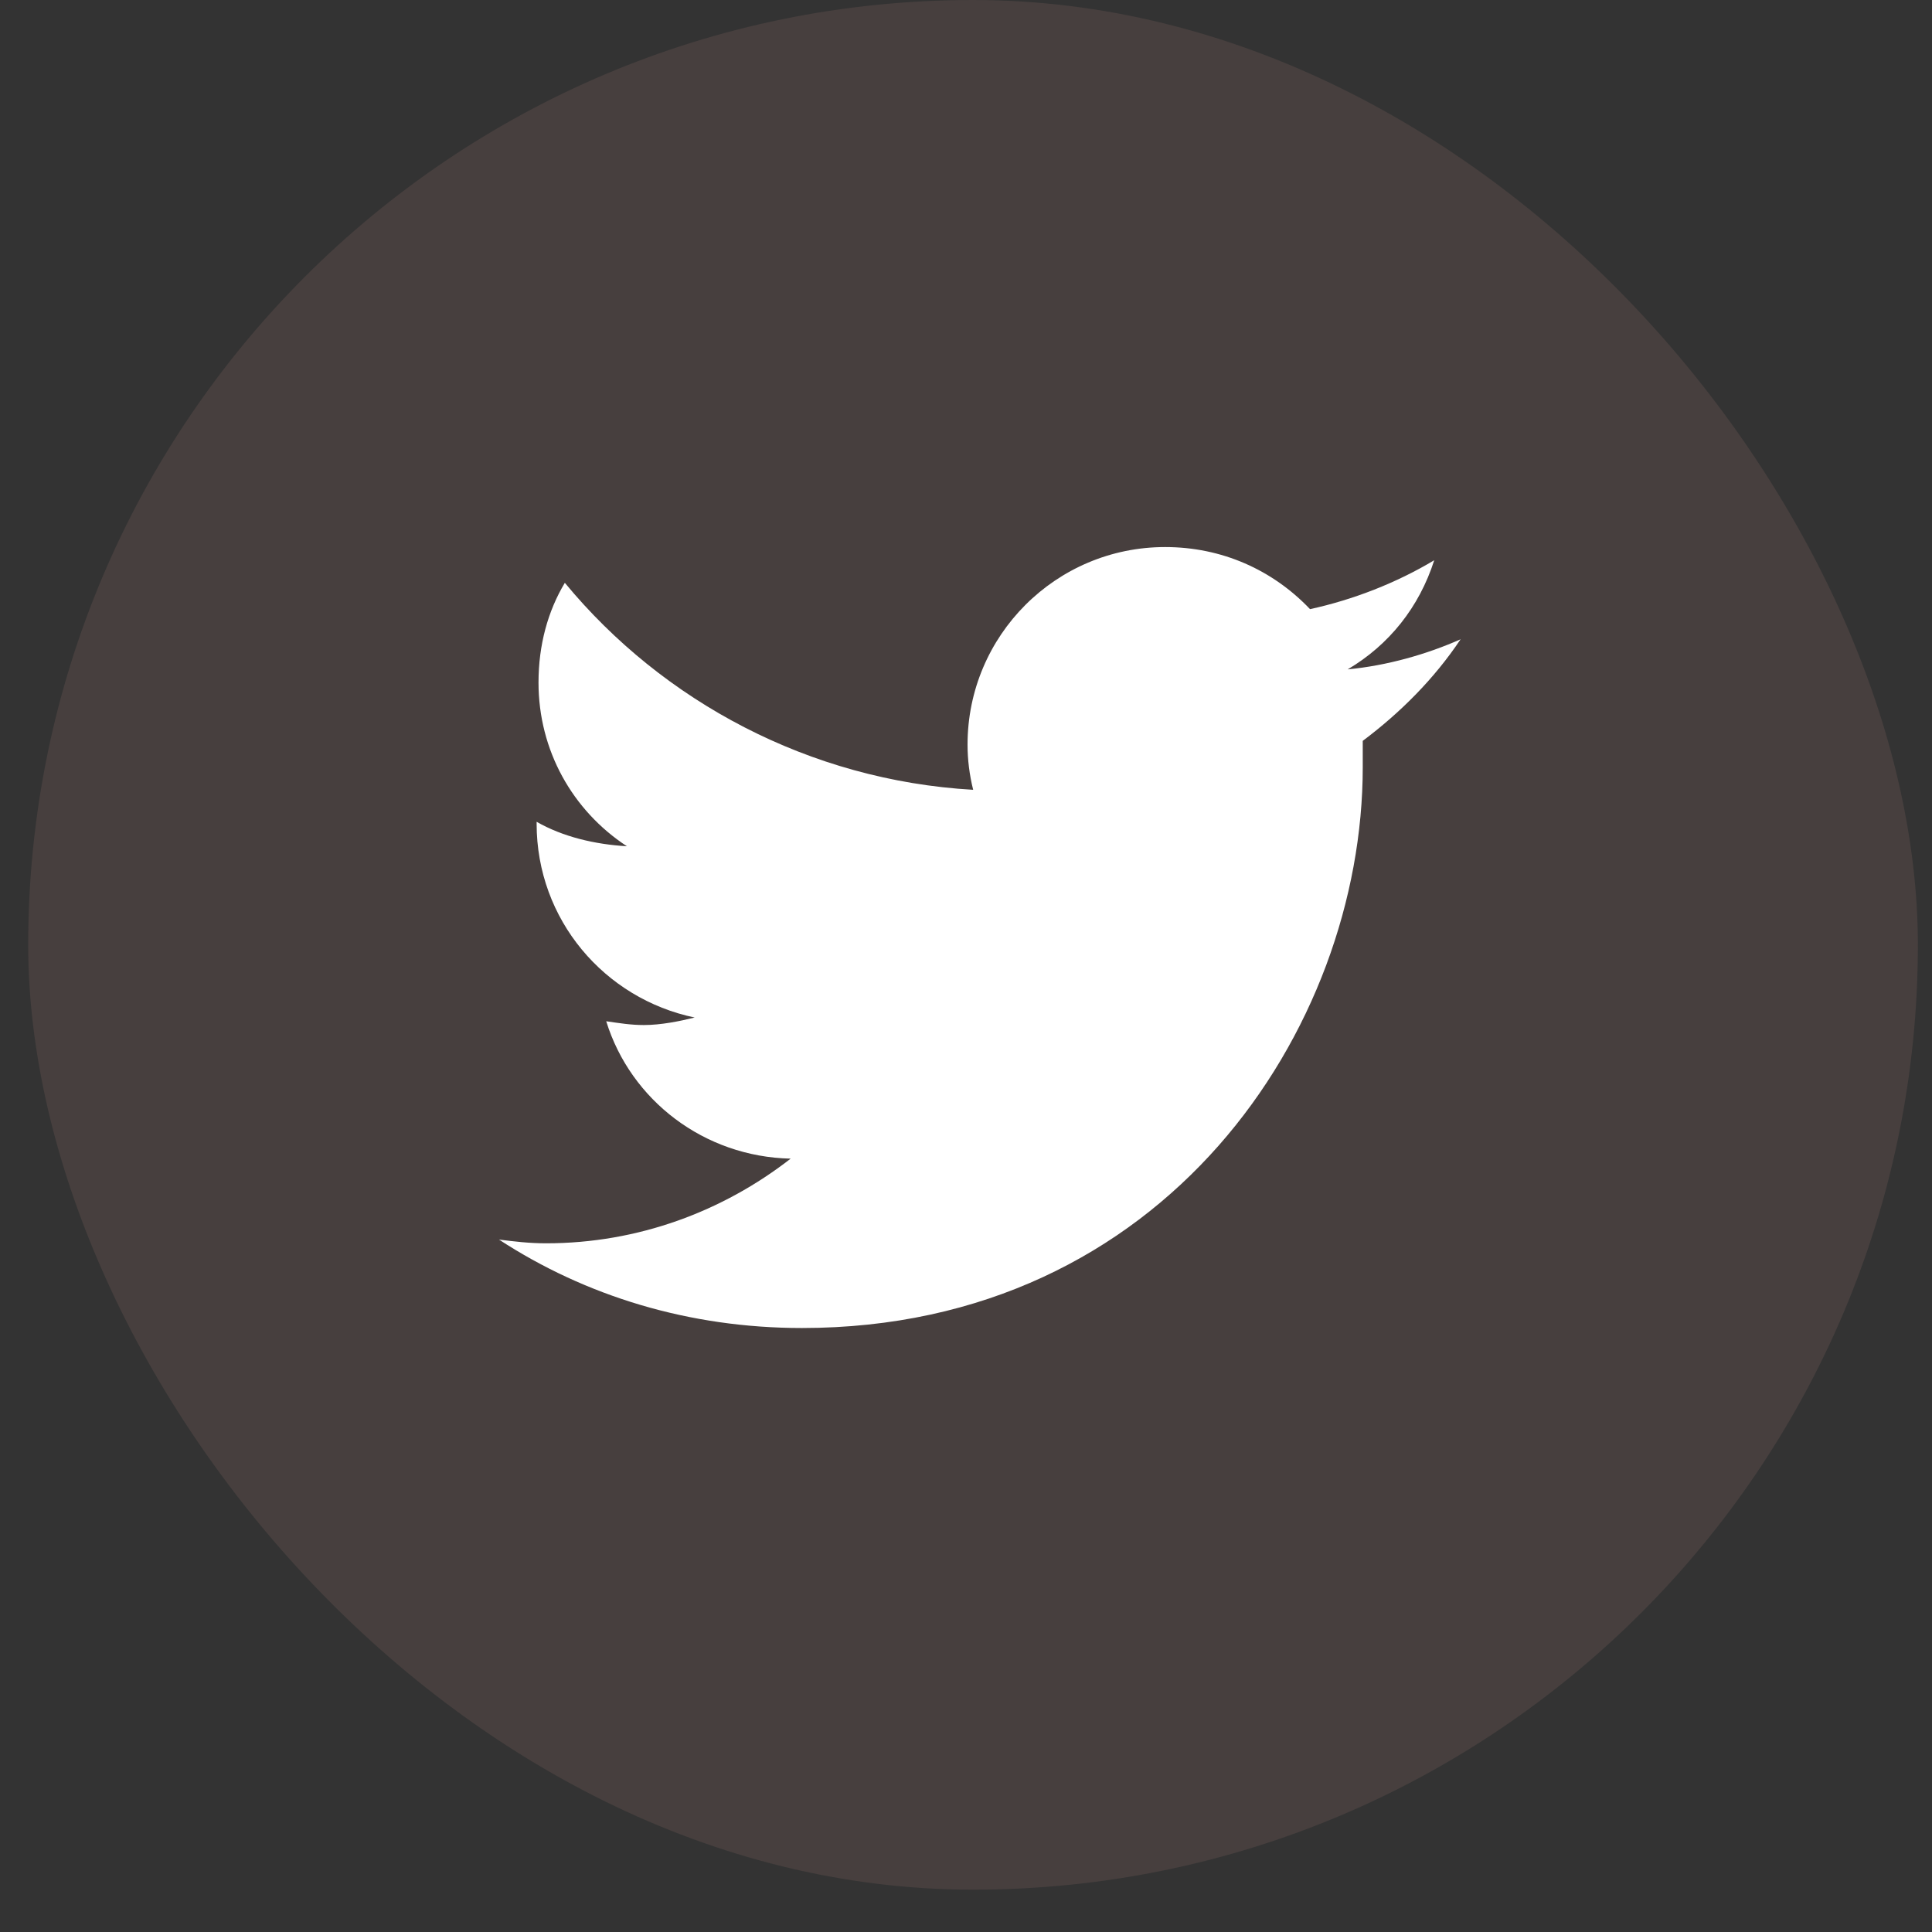
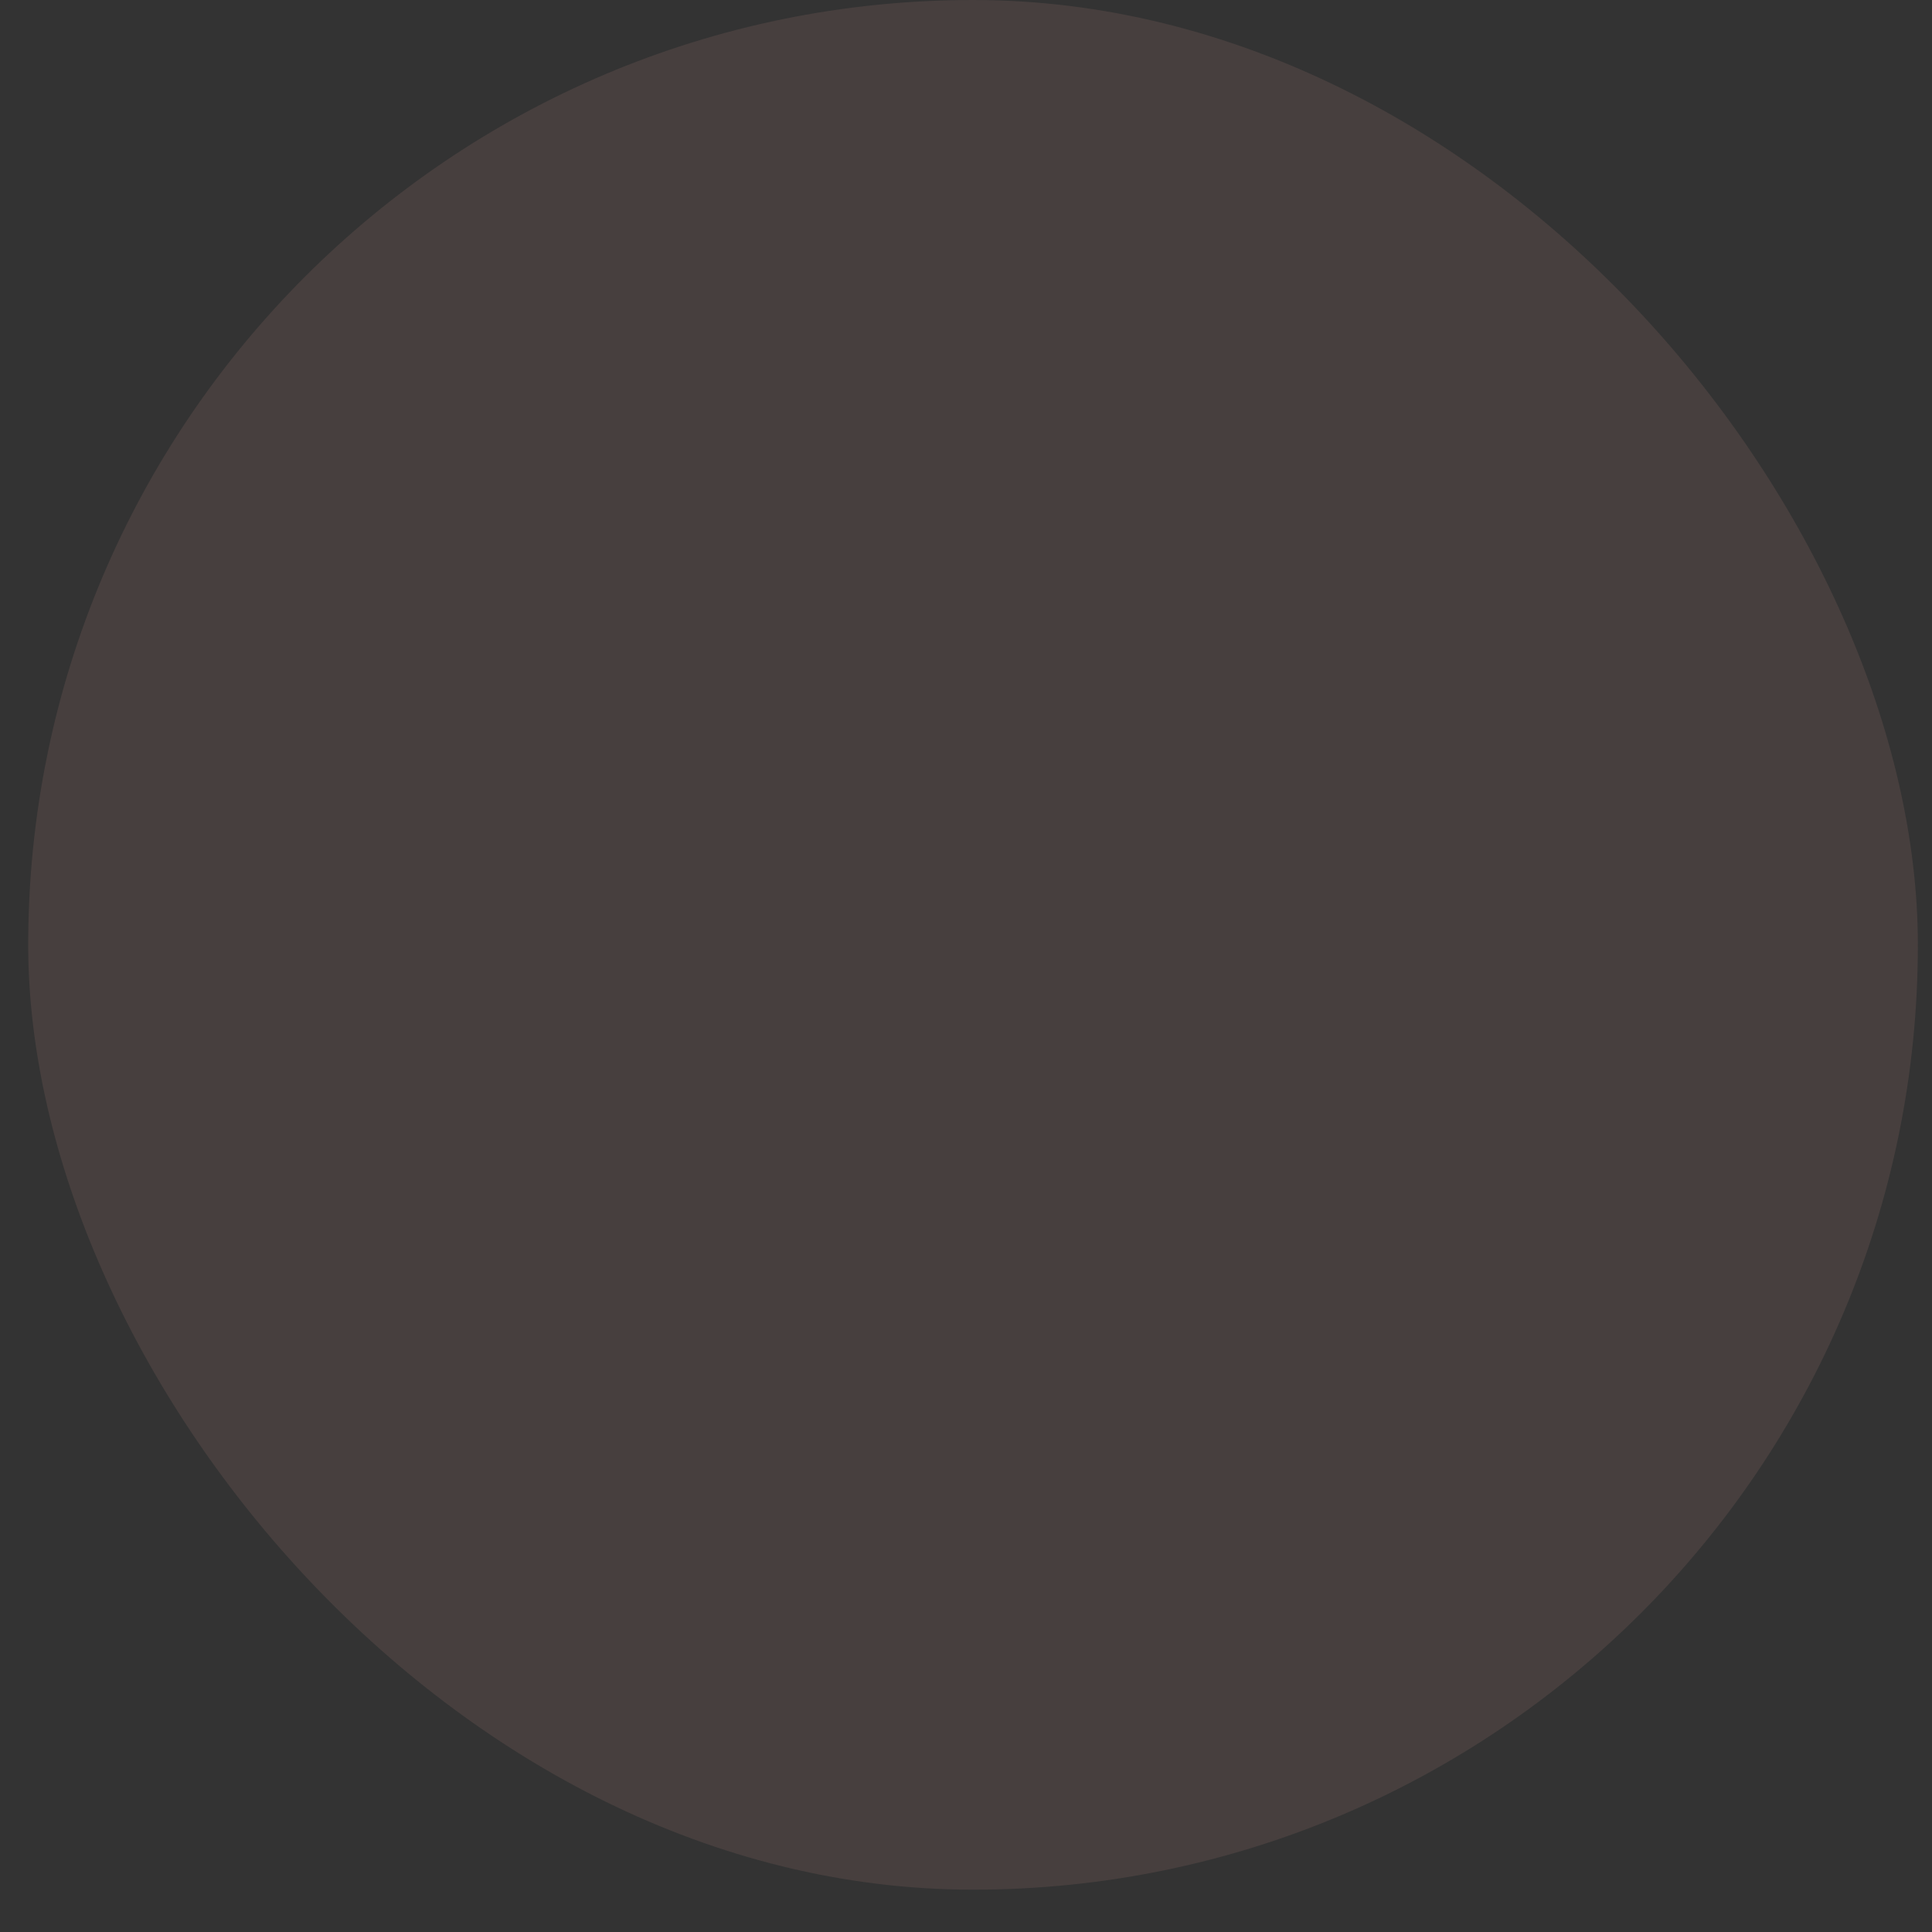
<svg xmlns="http://www.w3.org/2000/svg" width="45" height="45" viewBox="0 0 45 45" fill="none">
  <rect x="0" y="0" width="45" height="45" fill="#333333" stroke="none" />
  <g clip-path="url(#clip0_208_4650)">
    <g clip-path="url(#clip1_208_4650)">
      <rect opacity="0.1" x="0.657" width="44.014" height="44.014" rx="22.007" fill="#FFACA9" />
    </g>
-     <path d="M31.741 17.256C31.741 17.476 31.741 17.651 31.741 17.87C31.741 23.963 27.138 30.932 18.679 30.932C16.049 30.932 13.638 30.187 11.622 28.872C11.973 28.916 12.323 28.959 12.718 28.959C14.866 28.959 16.838 28.214 18.416 26.987C16.4 26.943 14.69 25.628 14.12 23.787C14.427 23.831 14.69 23.875 14.997 23.875C15.392 23.875 15.83 23.787 16.18 23.7C14.077 23.261 12.499 21.42 12.499 19.185V19.141C13.112 19.492 13.857 19.667 14.602 19.711C13.332 18.878 12.543 17.476 12.543 15.898C12.543 15.021 12.762 14.232 13.156 13.575C15.435 16.336 18.854 18.177 22.667 18.396C22.58 18.046 22.536 17.695 22.536 17.344C22.536 14.802 24.596 12.742 27.138 12.742C28.453 12.742 29.637 13.268 30.513 14.188C31.521 13.969 32.529 13.575 33.406 13.049C33.055 14.145 32.354 15.021 31.39 15.591C32.31 15.503 33.231 15.24 34.02 14.89C33.406 15.81 32.617 16.599 31.741 17.256Z" fill="white" />
  </g>
  <defs>
    <clipPath id="clip0_208_4650">
      <rect width="44.014" height="44.014" fill="white" transform="translate(0.657)" />
    </clipPath>
    <clipPath id="clip1_208_4650">
      <rect width="44.014" height="44.014" fill="white" transform="translate(0.657)" />
    </clipPath>
  </defs>
</svg>